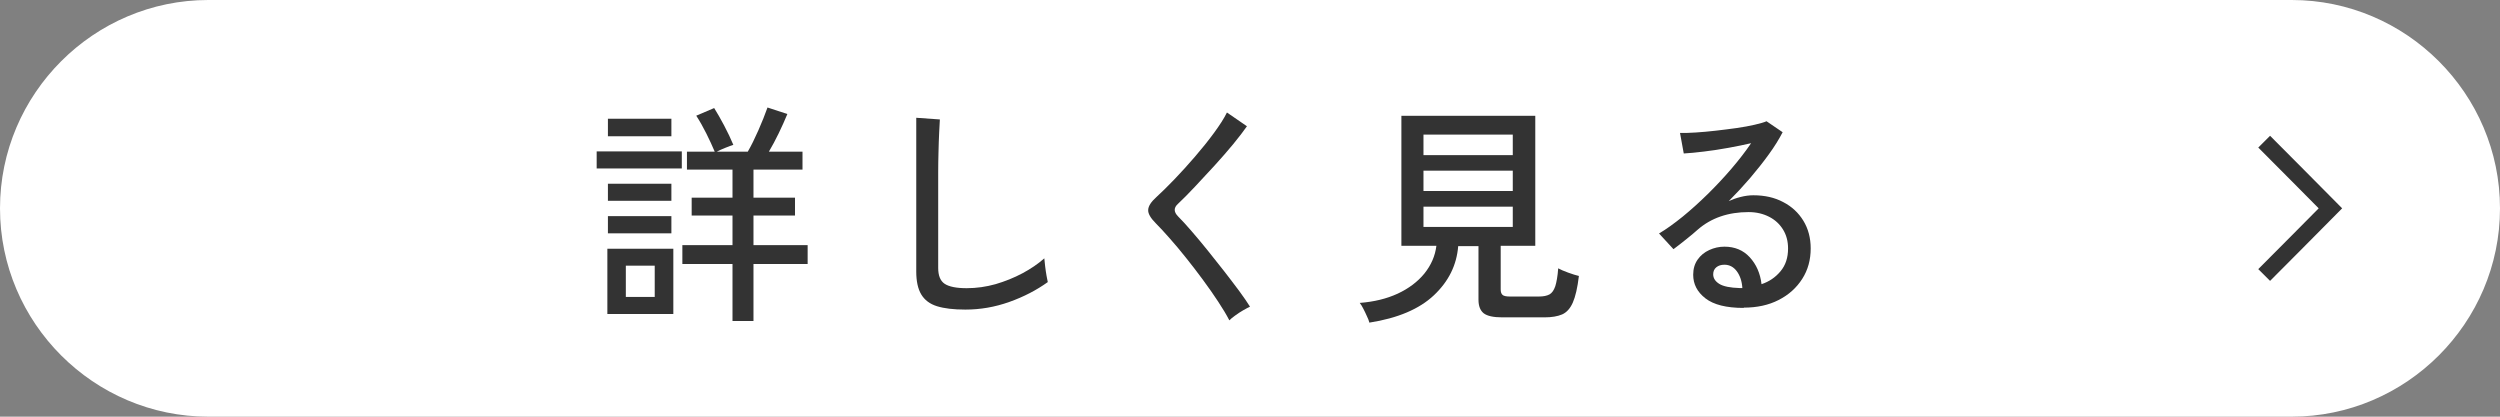
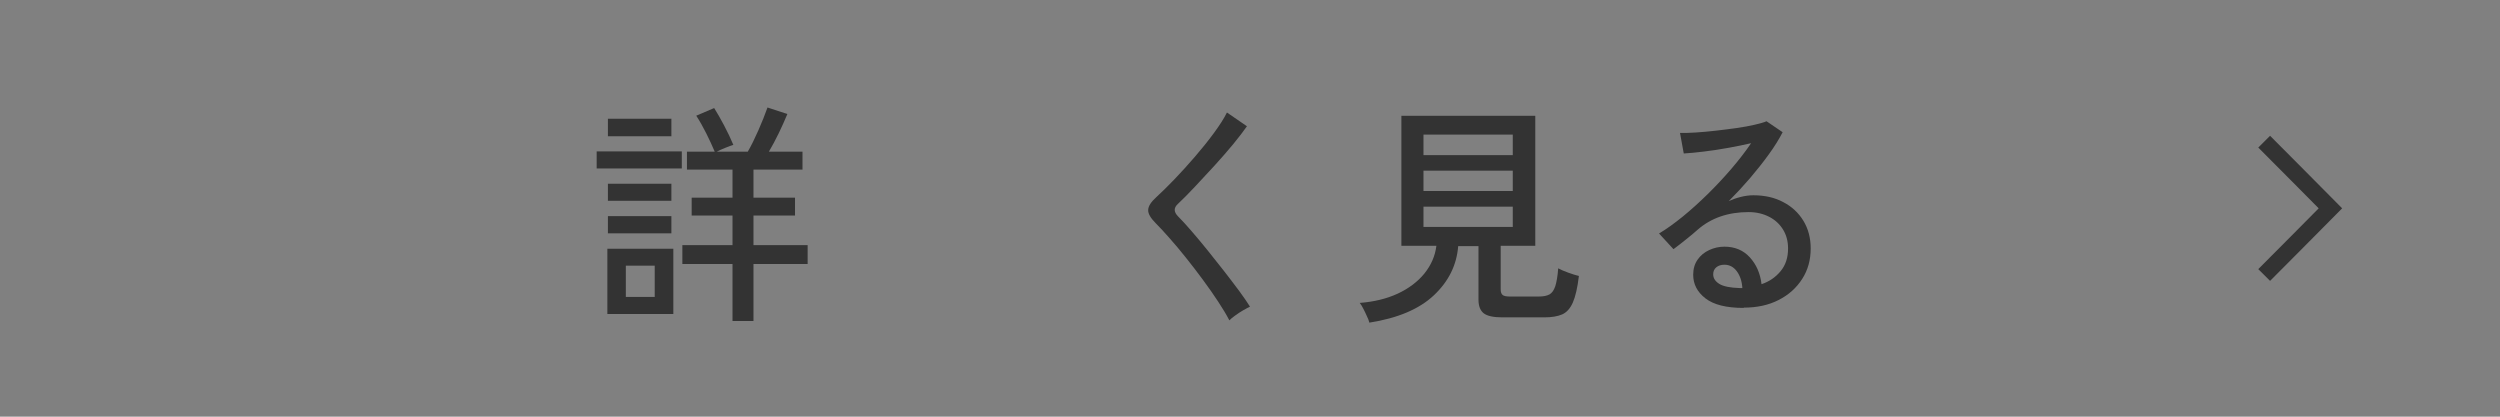
<svg xmlns="http://www.w3.org/2000/svg" id="_レイヤー_2" viewBox="0 0 180 30">
  <rect x="0" y="0" width="180" height="30" fill="#808080" stroke="none" />
  <g id="_文字">
-     <path d="M180,15c0,8.25-6.75,15-15,15H15C6.75,30,0,23.25,0,15h0C0,6.75,6.75,0,15,0h150c8.25,0,15,6.75,15,15h0Z" style="fill:#fff; stroke-width:0px;" />
    <path d="M42.96,12.13v-1.23h6.13v1.23h-6.13ZM43.73,22.61v-4.7h4.75v4.7h-4.75ZM43.77,9.81v-1.26h4.57v1.26h-4.57ZM43.77,14.46v-1.23h4.57v1.23h-4.57ZM43.77,16.8v-1.24h4.57v1.24h-4.57ZM45.06,21.38h2.08v-2.25h-2.08v2.25ZM52.74,23.11v-4.1h-3.61v-1.36h3.61v-2.13h-2.94v-1.29h2.94v-2.02h-3.28v-1.29h2c-.17-.4-.37-.84-.6-1.3-.23-.46-.47-.89-.73-1.29l1.29-.55c.22.35.46.77.72,1.26.26.49.48.96.66,1.39-.13.04-.32.11-.57.21s-.45.19-.62.28h2.23c.25-.43.5-.94.76-1.53.26-.59.48-1.14.66-1.65l1.43.47c-.18.44-.39.9-.62,1.38-.23.48-.47.92-.71,1.33h2.42v1.29h-3.53v2.02h2.99v1.29h-2.99v2.13h3.9v1.36h-3.9v4.1h-1.53Z" style="fill:#333; stroke-width:0px;" />
-     <path d="M69.49,22.29c-.83,0-1.5-.08-2.02-.24s-.9-.45-1.14-.85c-.24-.4-.36-.95-.36-1.65v-11.07l1.7.12c-.01.18-.03.49-.05.94-.02.45-.04.94-.05,1.48-.01.41-.02.87-.02,1.37,0,.5,0,1.03,0,1.59v5.31c0,.55.15.93.46,1.14.31.21.84.32,1.59.32.71,0,1.4-.1,2.08-.29.68-.2,1.33-.46,1.93-.78.6-.32,1.13-.68,1.58-1.08.01.15.03.34.06.57.03.24.06.46.1.68.04.22.07.37.09.46-.81.58-1.73,1.06-2.77,1.43-1.04.37-2.09.55-3.16.55Z" style="fill:#333; stroke-width:0px;" />
    <path d="M88.51,23.06c-.2-.39-.47-.84-.8-1.34-.33-.5-.69-1.02-1.09-1.56-.4-.54-.8-1.07-1.22-1.59-.41-.52-.81-.99-1.19-1.42-.38-.43-.71-.79-.99-1.07-.38-.38-.57-.71-.55-.97.01-.27.21-.58.59-.92.37-.34.8-.76,1.29-1.27.49-.51.98-1.05,1.48-1.63s.96-1.15,1.37-1.71c.41-.56.73-1.05.94-1.48l1.44.99c-.25.36-.58.79-.99,1.29s-.87,1.02-1.35,1.55c-.49.53-.96,1.04-1.42,1.53-.46.49-.86.89-1.21,1.22-.31.28-.31.58.02.91.28.28.6.63.97,1.06s.76.89,1.16,1.39c.4.5.8,1,1.19,1.5.39.5.75.98,1.08,1.42.32.44.58.81.77,1.12-.12.06-.29.14-.49.26s-.4.24-.58.38c-.19.13-.32.25-.41.34Z" style="fill:#333; stroke-width:0px;" />
    <path d="M98.59,23.21c-.03-.12-.09-.28-.18-.46-.08-.19-.17-.36-.26-.54-.09-.17-.17-.31-.25-.4,1.03-.08,1.94-.3,2.74-.67.79-.37,1.43-.85,1.92-1.45.48-.6.77-1.26.86-1.99h-2.52v-9.36h9.64v9.36h-2.49v3.14c0,.18.04.31.13.39.08.08.26.12.53.12h2.1c.31,0,.56-.05.75-.15.18-.1.32-.3.42-.59.09-.29.17-.72.21-1.29.18.1.42.2.72.31.3.11.56.19.77.24-.1.85-.25,1.49-.44,1.92-.19.43-.45.71-.77.85-.33.14-.75.21-1.26.21h-3.06c-.63,0-1.07-.1-1.32-.29-.25-.2-.38-.52-.38-.98v-3.86h-1.46c-.11,1.37-.69,2.54-1.75,3.54-1.05.99-2.6,1.65-4.65,1.97ZM102.49,11.17h6.43v-1.48h-6.43v1.48ZM102.49,13.75h6.43v-1.46h-6.43v1.46ZM102.49,16.34h6.43v-1.46h-6.43v1.46Z" style="fill:#333; stroke-width:0px;" />
    <path d="M125.54,22.17c-1.24,0-2.16-.23-2.75-.69-.59-.46-.88-1.02-.88-1.7,0-.43.11-.79.32-1.09.21-.3.49-.53.84-.69.35-.16.71-.24,1.09-.24.74,0,1.35.25,1.82.76s.76,1.16.85,1.94c.54-.18.99-.48,1.36-.92s.55-.98.55-1.65c0-.52-.12-.97-.36-1.36s-.57-.7-1-.92c-.43-.22-.92-.34-1.48-.34-1.47,0-2.69.42-3.66,1.26-.2.18-.47.41-.81.68-.34.27-.65.52-.94.73l-1.04-1.13c.53-.31,1.09-.72,1.7-1.21.6-.49,1.21-1.04,1.81-1.63.6-.59,1.17-1.2,1.71-1.83s1.01-1.24,1.41-1.83c-.47.11-1.01.22-1.61.33-.6.11-1.2.2-1.77.27s-1.07.12-1.47.14l-.27-1.48c.3.01.68,0,1.13-.03s.94-.07,1.44-.13c.51-.06,1.01-.12,1.5-.19.49-.07.92-.15,1.31-.24.39-.09.67-.17.85-.25l1.16.79c-.26.5-.59,1.04-1,1.6-.41.57-.86,1.13-1.35,1.71-.49.57-1,1.12-1.53,1.65.26-.12.54-.22.86-.3.31-.08.62-.12.91-.12.82,0,1.53.16,2.15.49.62.32,1.1.77,1.45,1.34.35.57.53,1.24.53,2,0,.82-.2,1.55-.61,2.19-.41.64-.97,1.15-1.7,1.52-.72.37-1.56.55-2.51.55ZM125.25,20.74h.2c-.03-.49-.17-.9-.4-1.21-.23-.31-.53-.47-.89-.47-.24,0-.43.06-.58.18-.15.12-.23.29-.23.51,0,.28.15.51.44.69.29.18.78.28,1.46.3Z" style="fill:#333; stroke-width:0px;" />
    <polyline points="163.02 10.2 165.41 12.6 167.79 15 165.41 17.4 163.02 19.8" style="fill:none; stroke:#333; stroke-miterlimit:10; stroke-width:1.2px;" />
  </g>
</svg>